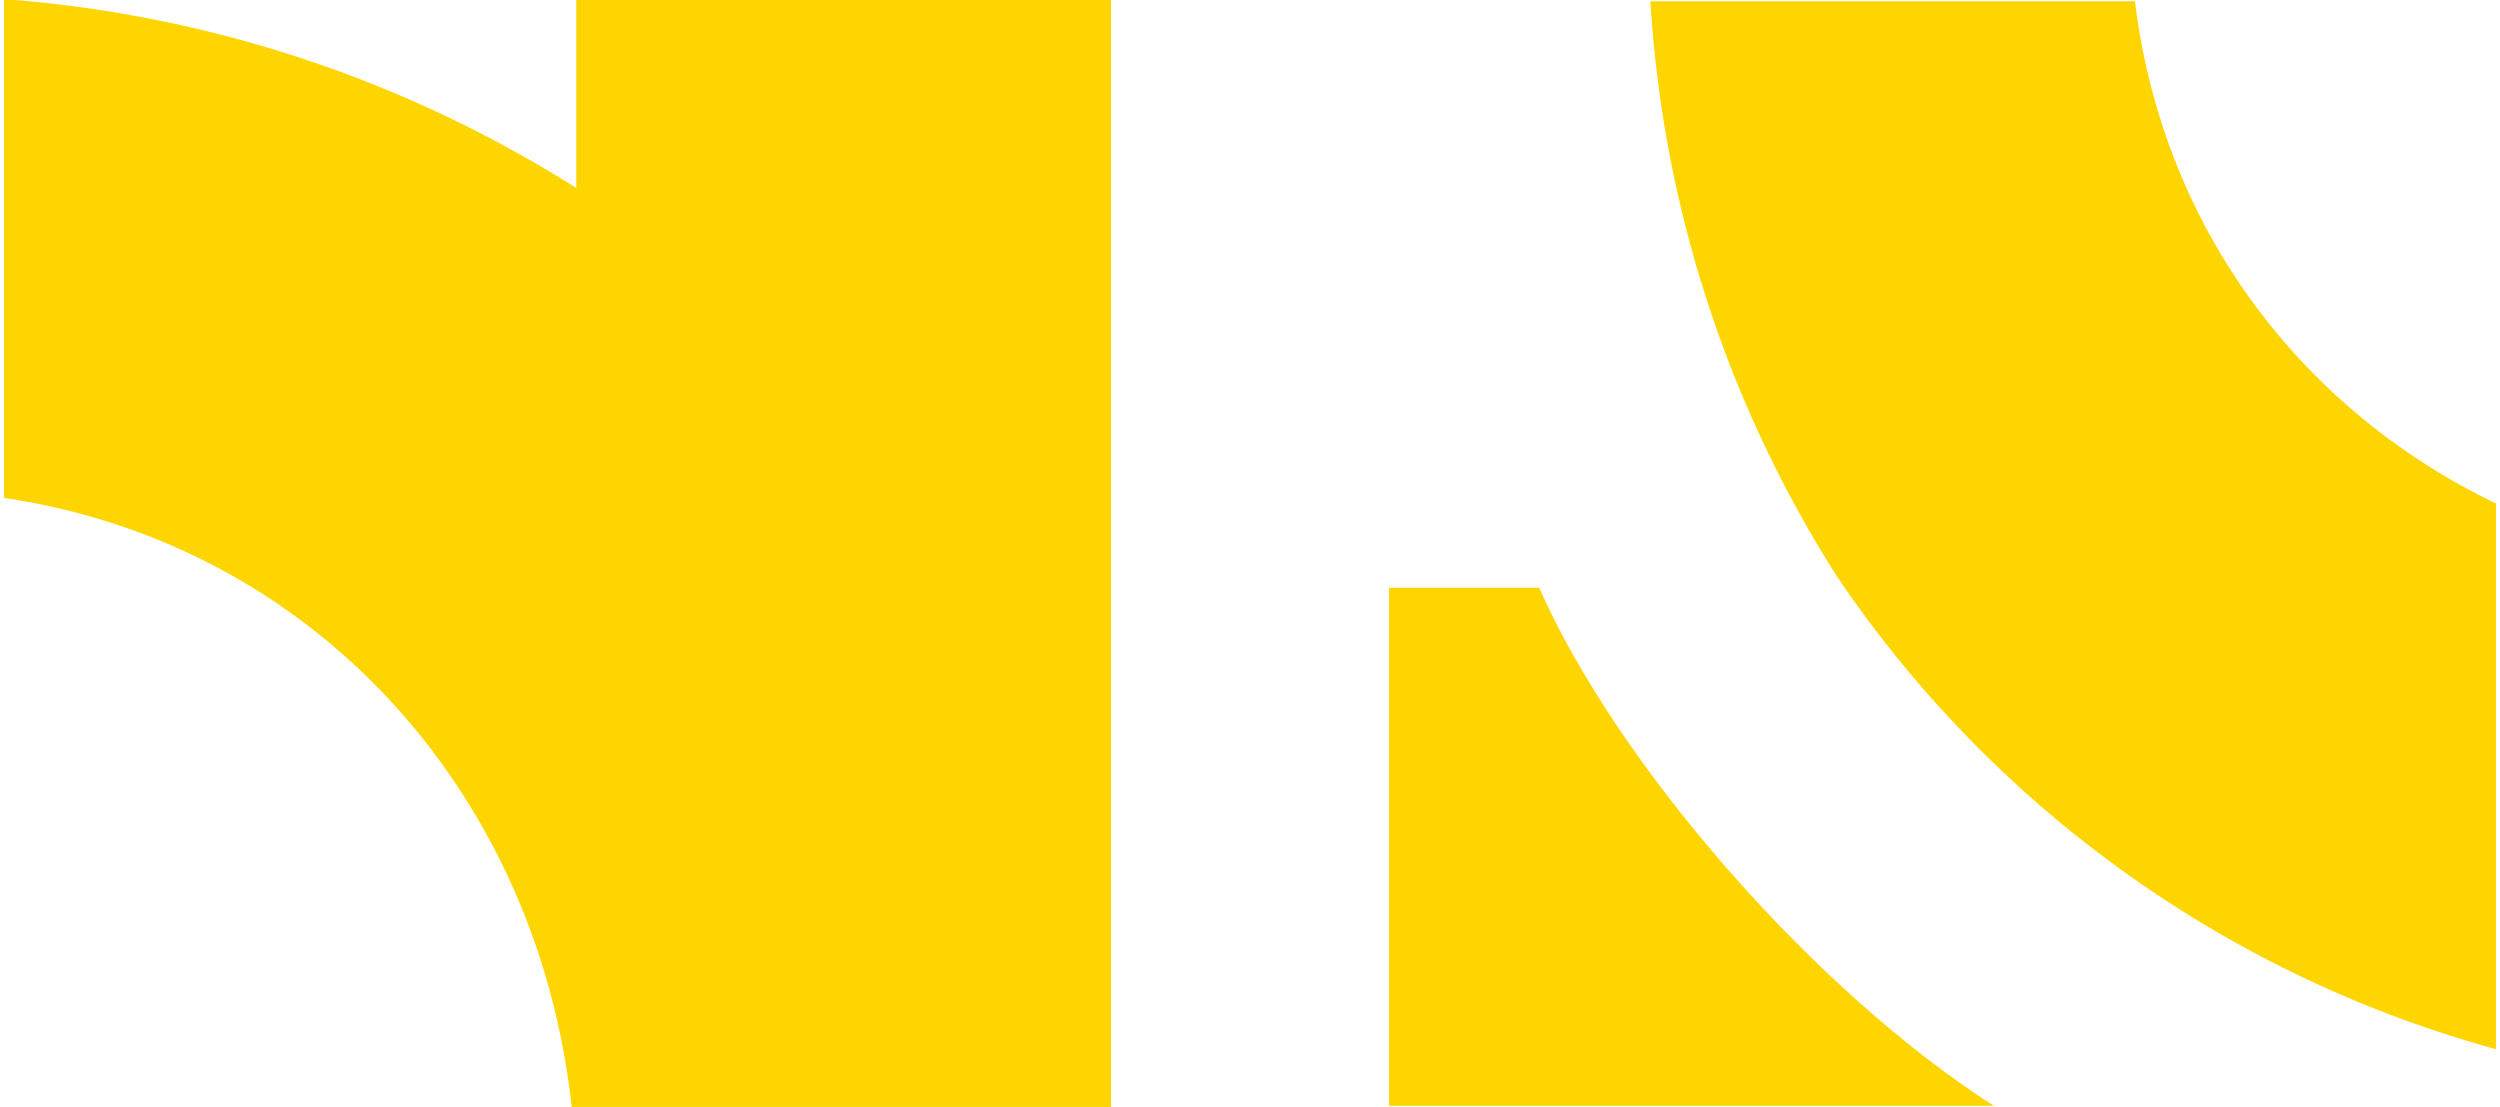
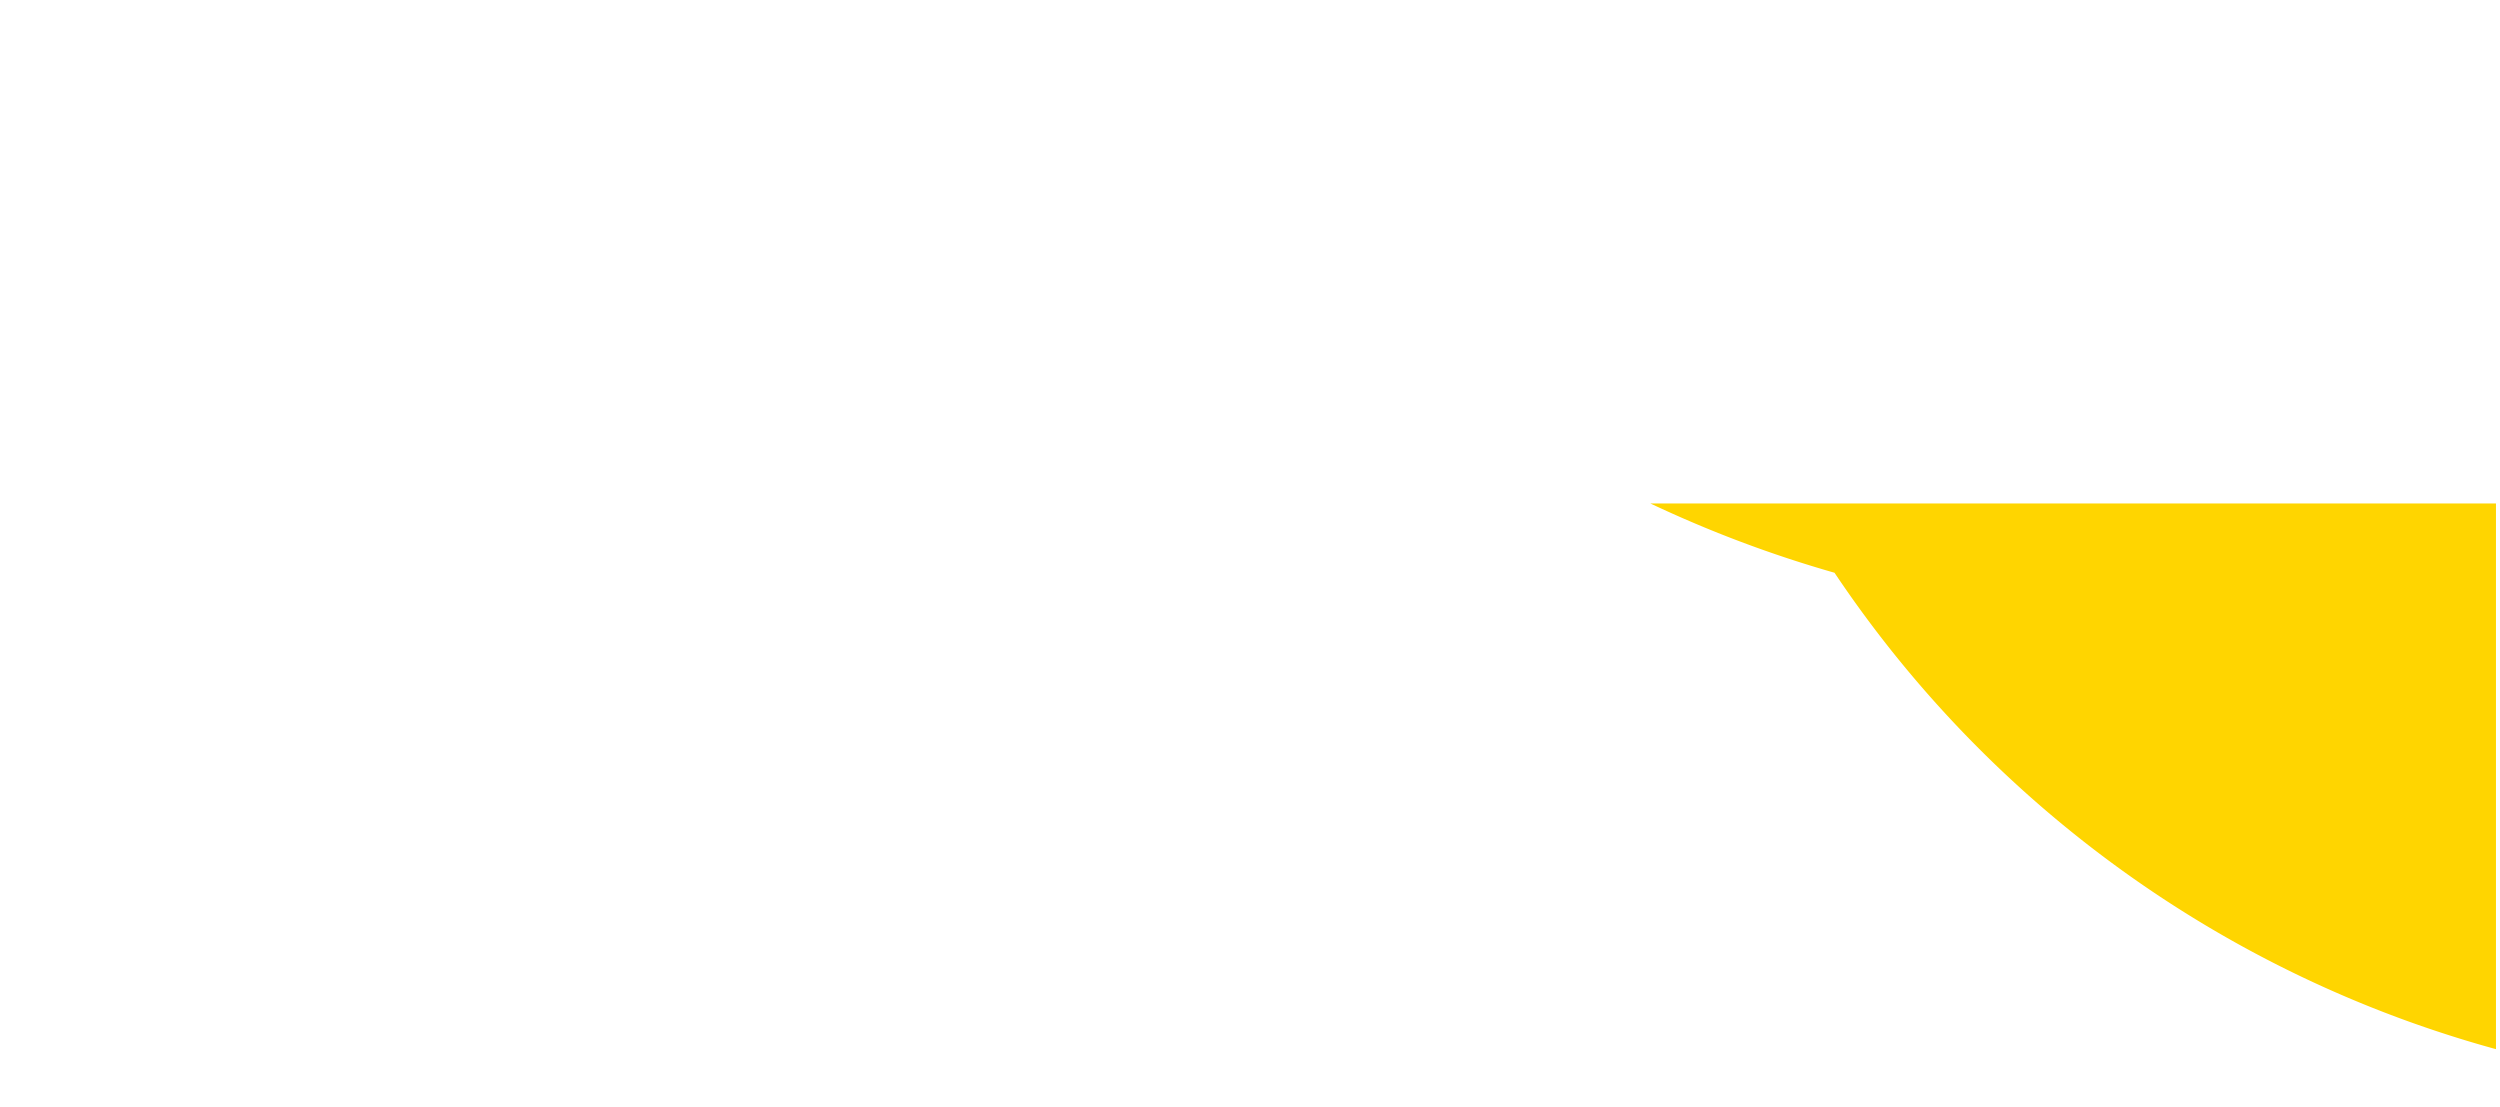
<svg xmlns="http://www.w3.org/2000/svg" data-name="Group 3028" height="236" id="Group_3028" viewBox="0 0 533.061 236.791" width="533">
-   <path d="M81,277.511c66.9,9.919,114.23,63.722,121.423,130.28H317.8V171H203.413v40.21A266.079,266.079,0,0,0,83.342,171H81Z" data-name="Path 6" fill="#ffd500" id="Path_6" transform="translate(-81 -171)" />
  <g data-name="Group 2" id="Group_2" transform="translate(296.271 0.27)">
-     <path d="M203.208,209.228H171.082V320.041H300.441C261.773,295.262,219.85,246.958,203.208,209.228Z" data-name="Path 4" fill="#ffd500" id="Path_4" transform="translate(-171.082 -83.77)" />
-     <path d="M227.469,293.343a249.7,249.7,0,0,0,141.488,101.9V278.517c-41.378-19.9-71.221-58.519-77.23-107.435H188.084A257.794,257.794,0,0,0,227.5,293.343Z" data-name="Path 5" fill="#ffd500" id="Path_5" transform="translate(-132.166 -171.082)" />
+     <path d="M227.469,293.343a249.7,249.7,0,0,0,141.488,101.9V278.517H188.084A257.794,257.794,0,0,0,227.5,293.343Z" data-name="Path 5" fill="#ffd500" id="Path_5" transform="translate(-132.166 -171.082)" />
  </g>
</svg>